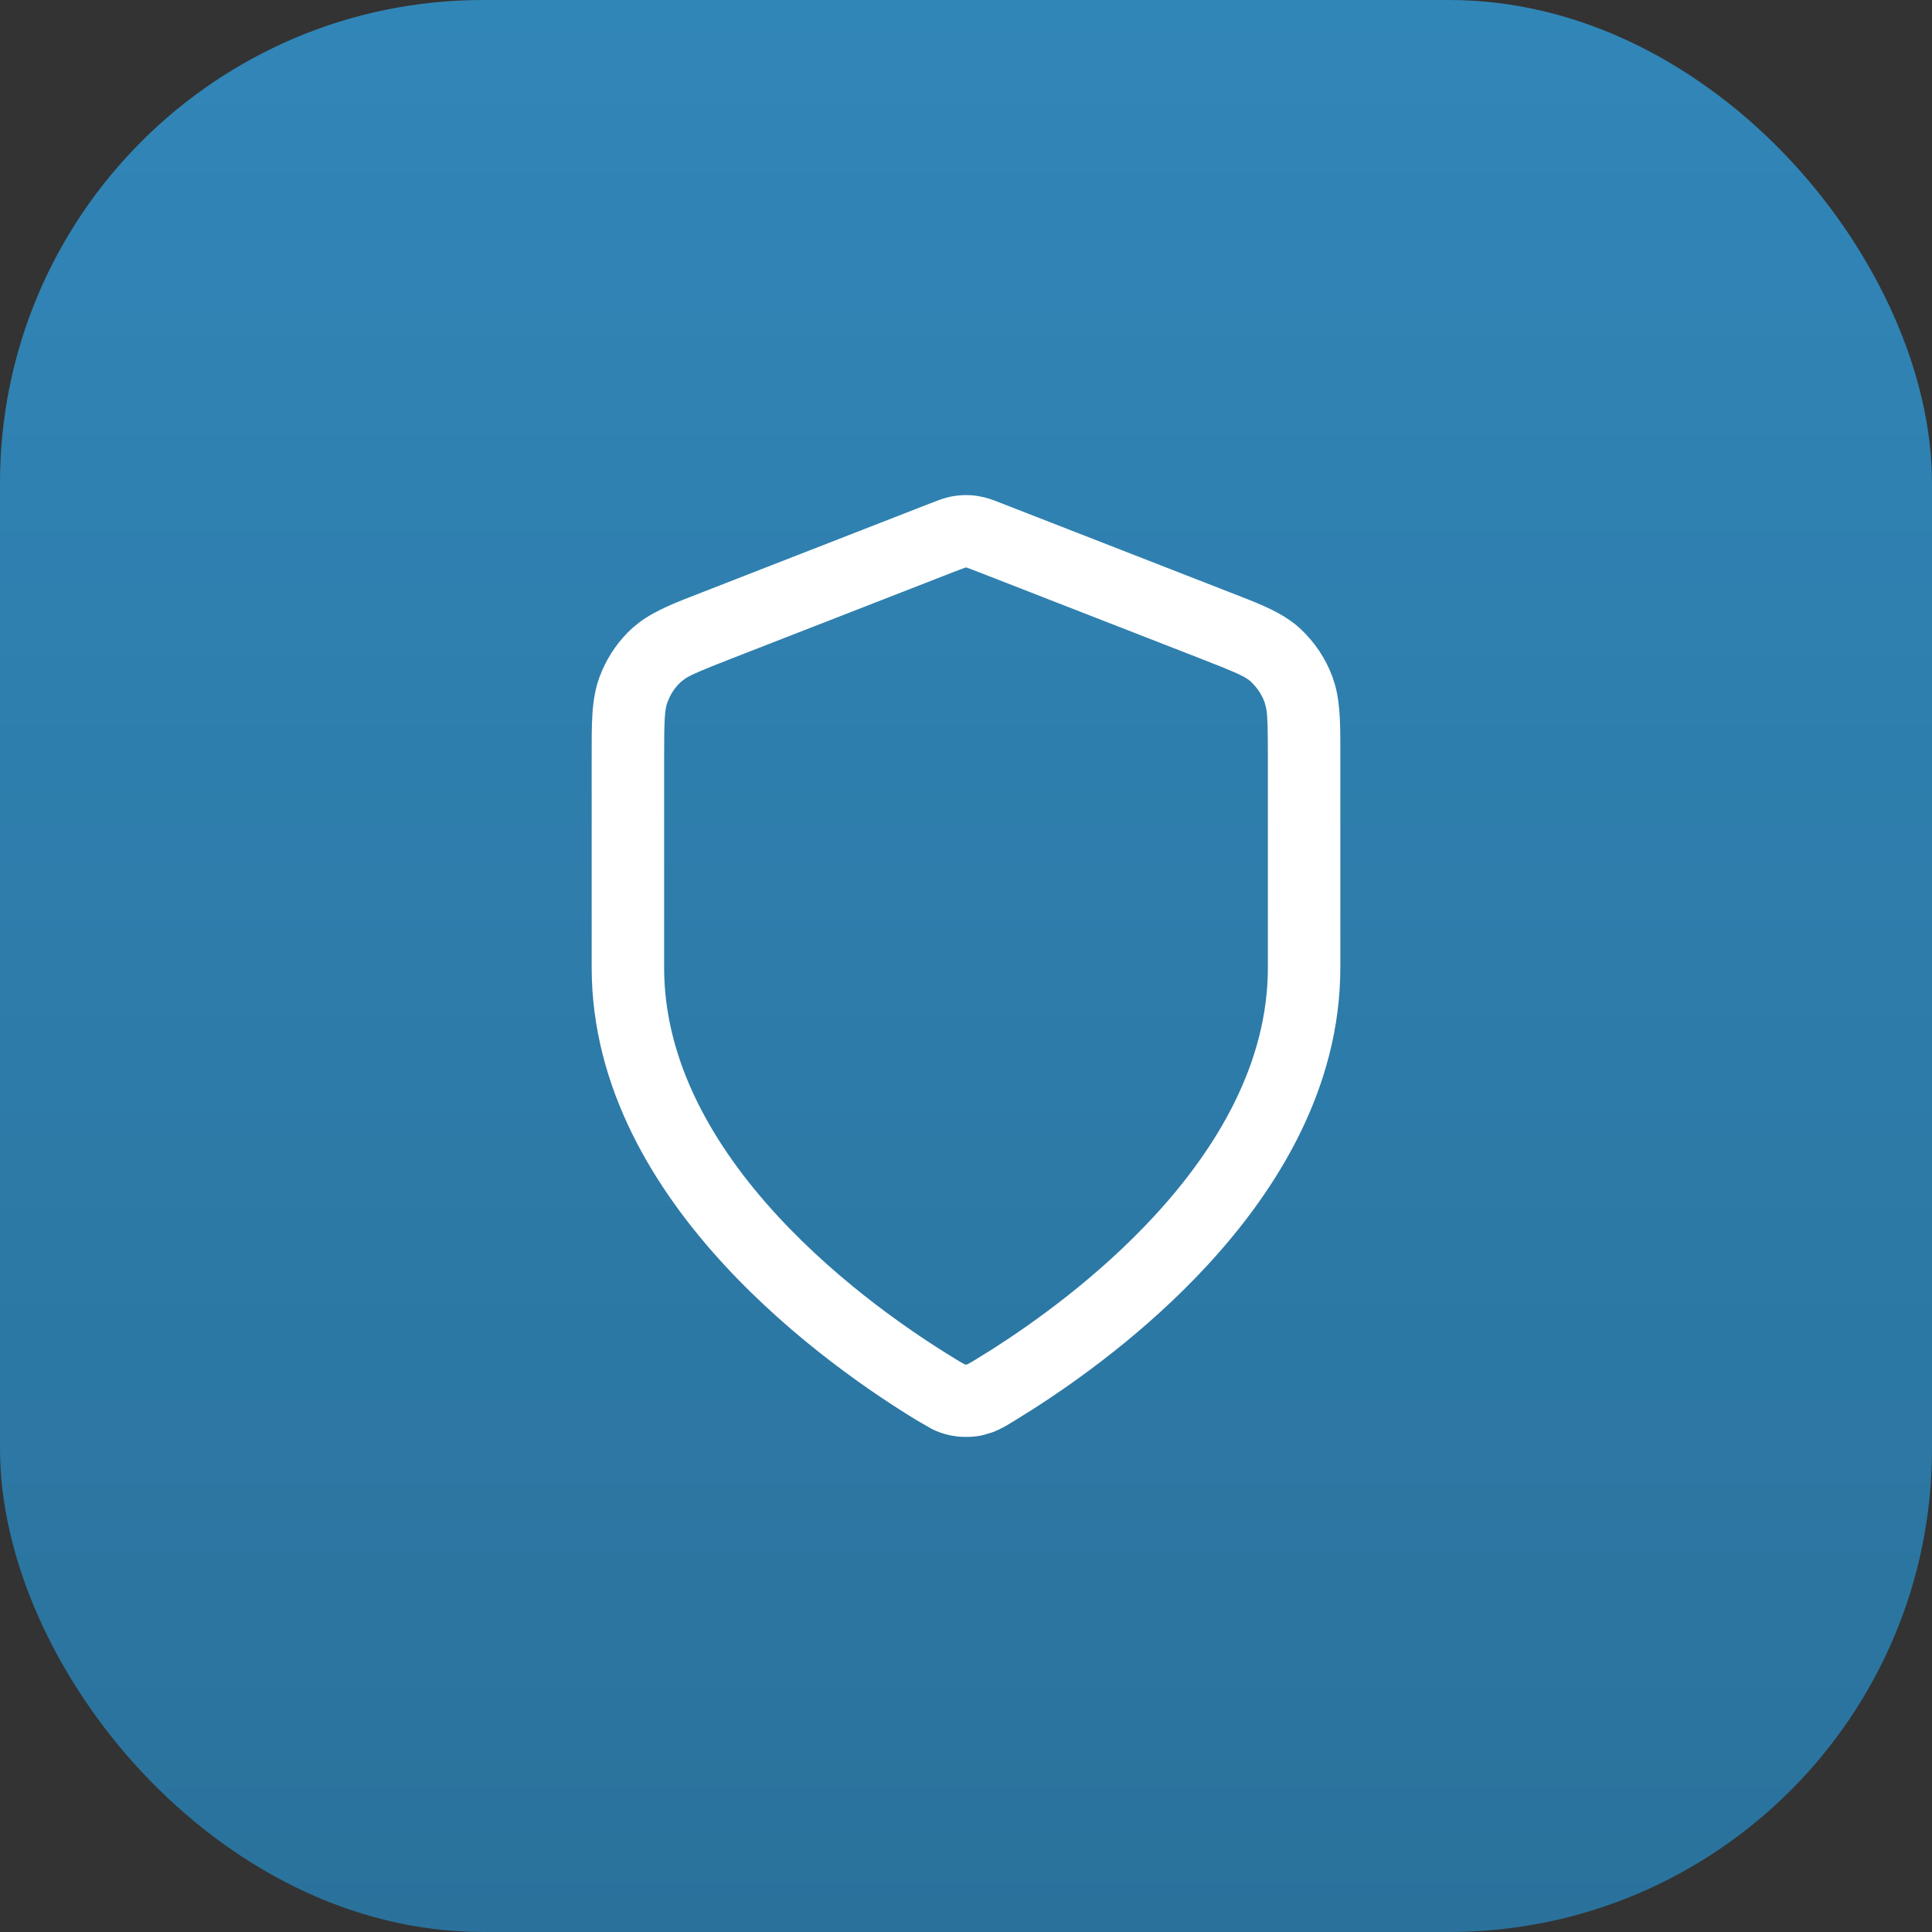
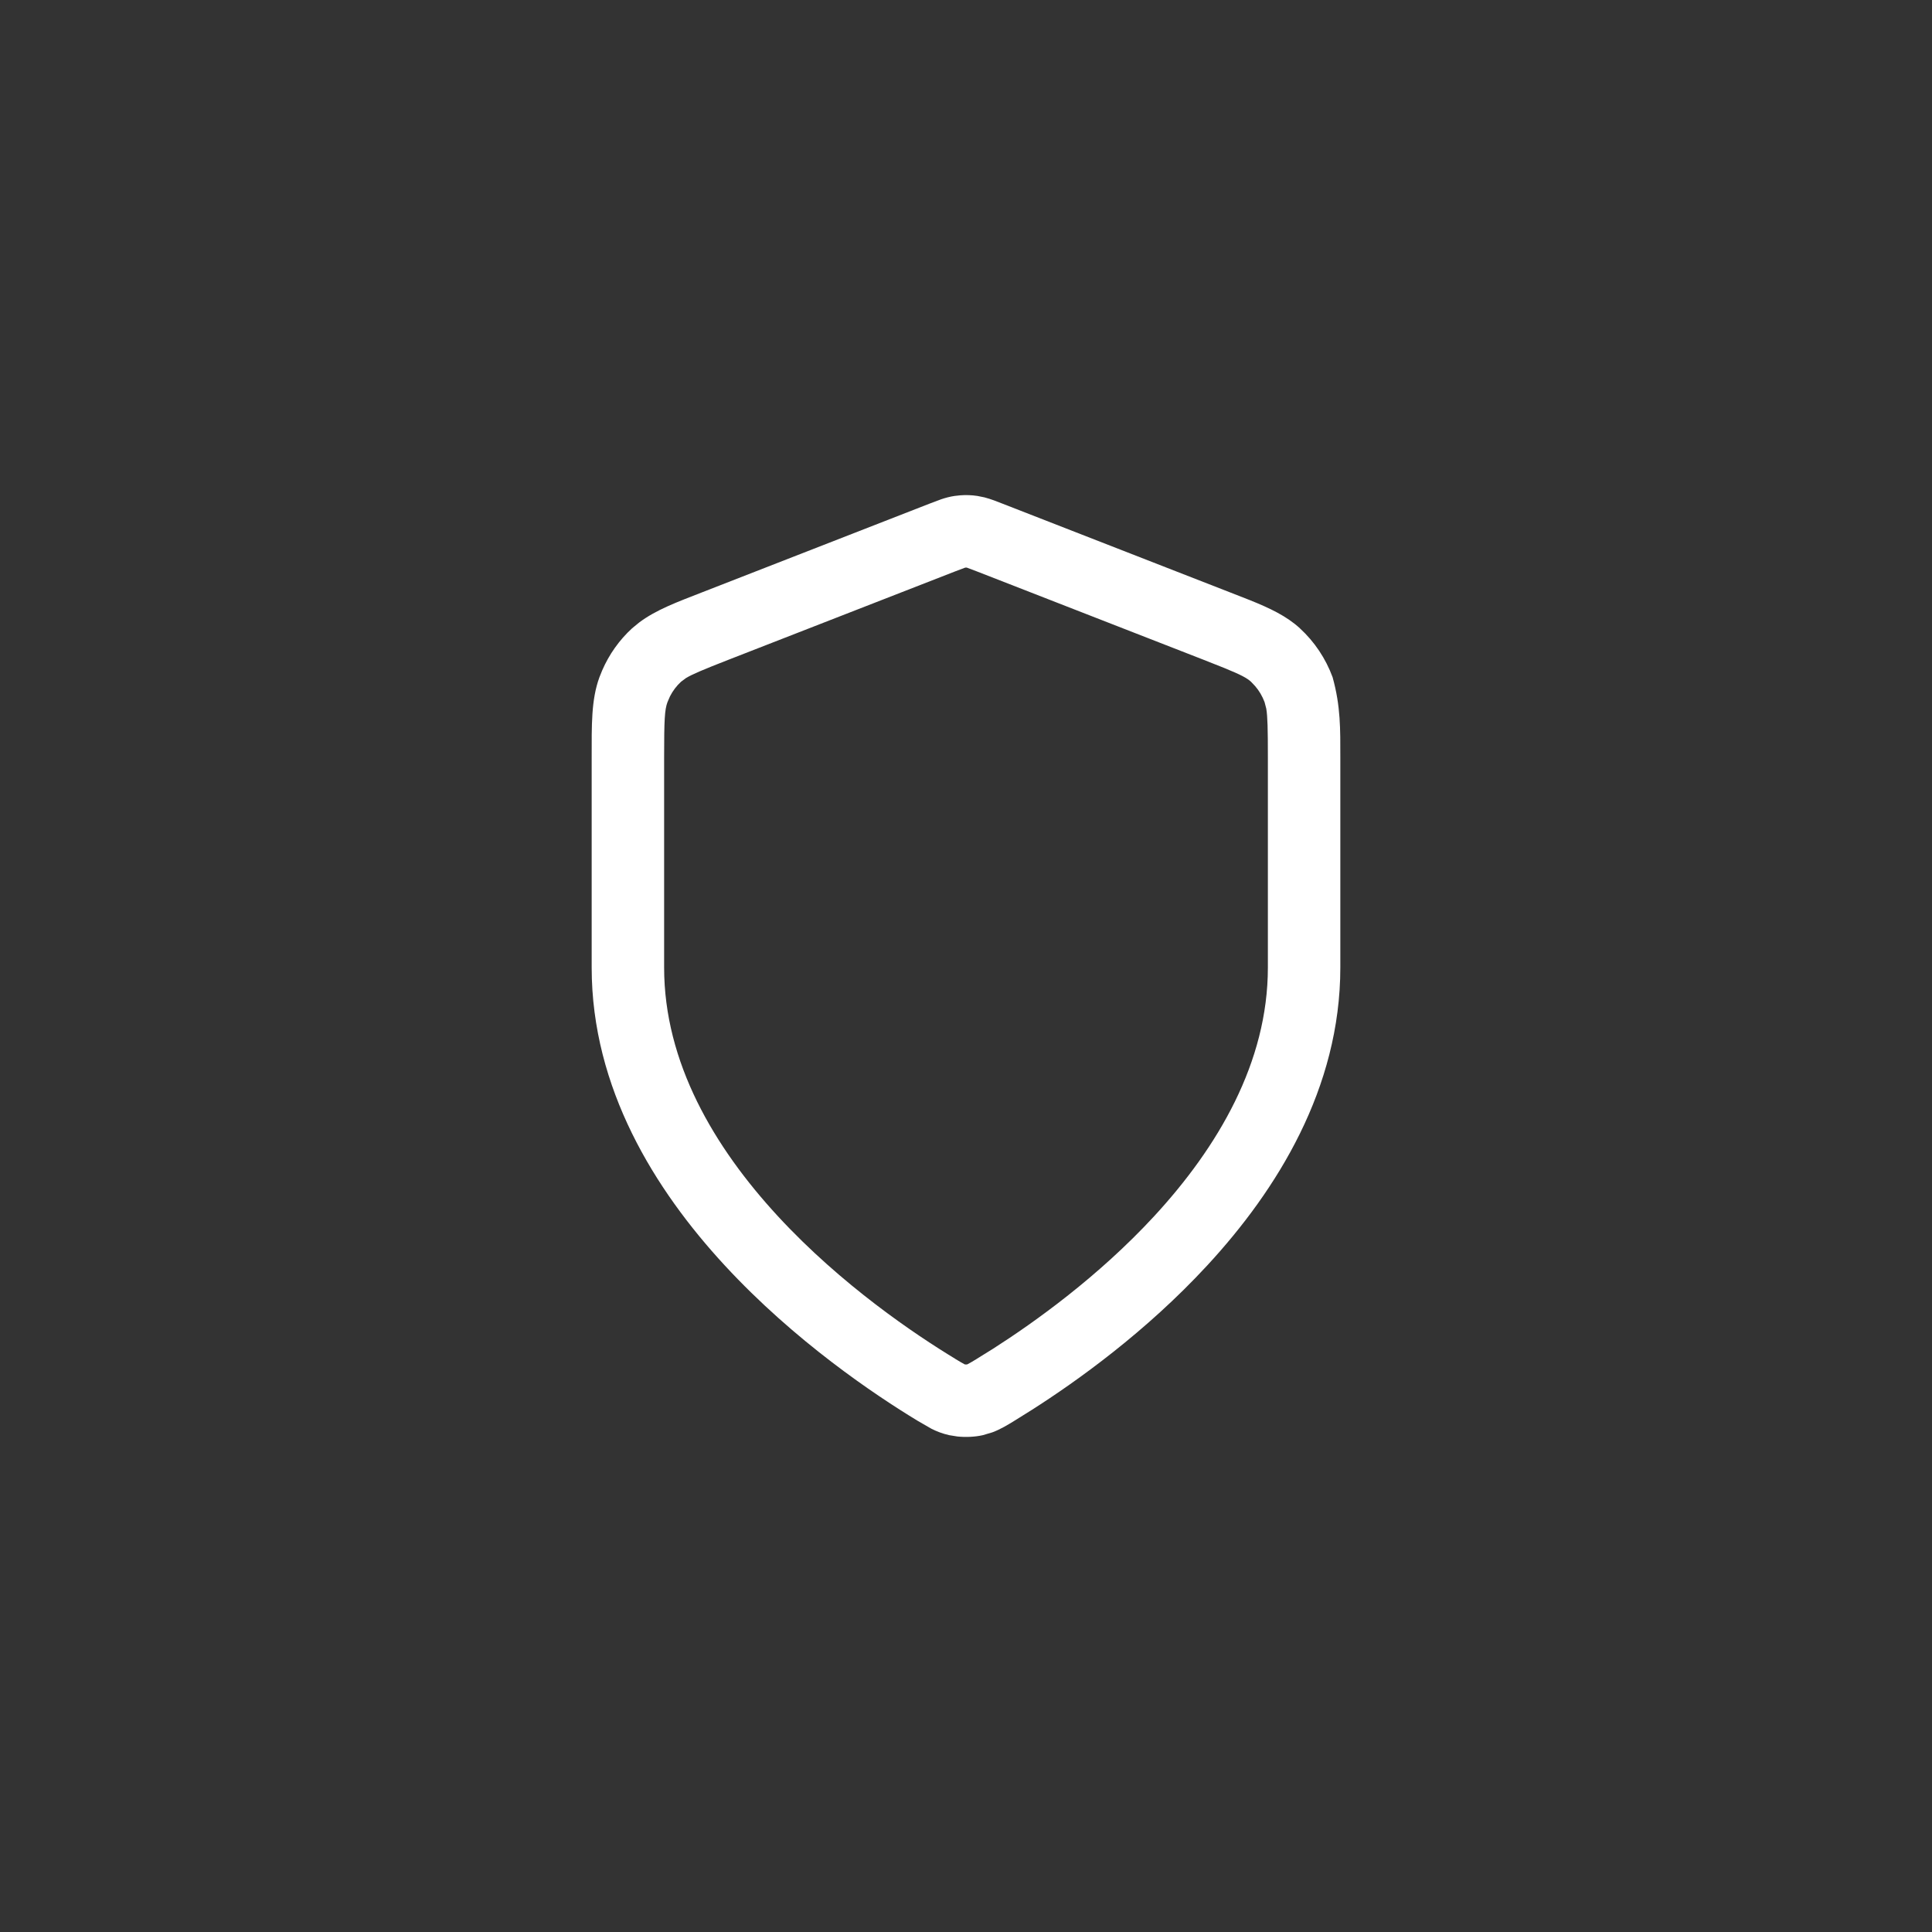
<svg xmlns="http://www.w3.org/2000/svg" width="40" height="40" viewBox="0 0 40 40" fill="none">
  <rect x="0" y="0" width="40" height="40" fill="#333333" stroke="none" />
-   <rect width="40" height="40" rx="10" fill="url(#paint0_linear_63_229)" />
-   <path d="M26.25 15.683C26.25 15.094 26.244 14.833 26.217 14.673L26.182 14.538C26.136 14.414 26.07 14.302 25.987 14.206L25.901 14.115C25.816 14.038 25.702 13.975 25.35 13.831L24.911 13.657L20.219 11.828C20.122 11.791 20.072 11.771 20.033 11.758L20.014 11.751H19.986C19.999 11.749 19.999 11.747 19.967 11.758L19.781 11.828L15.089 13.657C14.556 13.865 14.33 13.961 14.202 14.039L14.1 14.115C14.007 14.2 13.93 14.302 13.871 14.418L13.819 14.538C13.761 14.695 13.75 14.897 13.75 15.683V20.032C13.75 21.995 14.783 23.748 16.107 25.182C17.424 26.608 18.956 27.635 19.779 28.134V28.135L19.898 28.206C19.929 28.224 19.949 28.235 19.963 28.242L19.977 28.249C19.983 28.25 19.991 28.25 20 28.25C20.009 28.25 20.017 28.25 20.023 28.249H20.024C20.026 28.248 20.031 28.245 20.037 28.242C20.051 28.235 20.071 28.224 20.103 28.206C20.135 28.187 20.172 28.165 20.222 28.135V28.134L20.562 27.923C21.424 27.372 22.741 26.43 23.894 25.182C25.217 23.748 26.25 21.995 26.25 20.032V15.683ZM27.75 20.032C27.75 22.533 26.44 24.635 24.995 26.199C23.726 27.574 22.294 28.597 21.365 29.189L21 29.417C20.873 29.494 20.726 29.588 20.543 29.656L20.347 29.714C20.187 29.75 19.997 29.759 19.822 29.741L19.654 29.714C19.514 29.683 19.392 29.635 19.285 29.581L19 29.417C18.119 28.883 16.456 27.77 15.005 26.199C13.56 24.635 12.25 22.533 12.25 20.032V15.683C12.25 15.015 12.239 14.49 12.41 14.023L12.468 13.879C12.611 13.549 12.821 13.252 13.086 13.009L13.231 12.89C13.58 12.626 14.022 12.464 14.545 12.26L19.236 10.431L19.483 10.338C19.571 10.308 19.666 10.282 19.764 10.268L19.882 10.255C20 10.246 20.119 10.25 20.236 10.268L20.38 10.297C20.521 10.333 20.651 10.387 20.764 10.431L25.455 12.26L25.884 12.428C26.291 12.592 26.637 12.755 26.914 13.009H26.913C27.216 13.287 27.448 13.635 27.59 14.021L27.646 14.2C27.758 14.623 27.75 15.099 27.75 15.683V20.032Z" fill="white" />
+   <path d="M26.25 15.683C26.25 15.094 26.244 14.833 26.217 14.673L26.182 14.538C26.136 14.414 26.07 14.302 25.987 14.206L25.901 14.115C25.816 14.038 25.702 13.975 25.35 13.831L24.911 13.657L20.219 11.828C20.122 11.791 20.072 11.771 20.033 11.758L20.014 11.751H19.986C19.999 11.749 19.999 11.747 19.967 11.758L19.781 11.828L15.089 13.657C14.556 13.865 14.33 13.961 14.202 14.039L14.1 14.115C14.007 14.2 13.93 14.302 13.871 14.418L13.819 14.538C13.761 14.695 13.75 14.897 13.75 15.683V20.032C13.75 21.995 14.783 23.748 16.107 25.182C17.424 26.608 18.956 27.635 19.779 28.134V28.135L19.898 28.206C19.929 28.224 19.949 28.235 19.963 28.242L19.977 28.249C19.983 28.25 19.991 28.25 20 28.25C20.009 28.25 20.017 28.25 20.023 28.249H20.024C20.026 28.248 20.031 28.245 20.037 28.242C20.051 28.235 20.071 28.224 20.103 28.206C20.135 28.187 20.172 28.165 20.222 28.135V28.134L20.562 27.923C21.424 27.372 22.741 26.43 23.894 25.182C25.217 23.748 26.25 21.995 26.25 20.032V15.683ZM27.75 20.032C27.75 22.533 26.44 24.635 24.995 26.199C23.726 27.574 22.294 28.597 21.365 29.189L21 29.417C20.873 29.494 20.726 29.588 20.543 29.656L20.347 29.714C20.187 29.75 19.997 29.759 19.822 29.741L19.654 29.714C19.514 29.683 19.392 29.635 19.285 29.581L19 29.417C18.119 28.883 16.456 27.77 15.005 26.199C13.56 24.635 12.25 22.533 12.25 20.032V15.683C12.25 15.015 12.239 14.49 12.41 14.023L12.468 13.879C12.611 13.549 12.821 13.252 13.086 13.009L13.231 12.89C13.58 12.626 14.022 12.464 14.545 12.26L19.236 10.431L19.483 10.338C19.571 10.308 19.666 10.282 19.764 10.268L19.882 10.255C20 10.246 20.119 10.25 20.236 10.268L20.38 10.297C20.521 10.333 20.651 10.387 20.764 10.431L25.455 12.26L25.884 12.428C26.291 12.592 26.637 12.755 26.914 13.009H26.913C27.216 13.287 27.448 13.635 27.59 14.021C27.758 14.623 27.75 15.099 27.75 15.683V20.032Z" fill="white" />
  <defs>
    <linearGradient id="paint0_linear_63_229" x1="20" y1="0" x2="20" y2="40" gradientUnits="userSpaceOnUse">
      <stop stop-color="#3186B8" />
      <stop offset="1" stop-color="#2A729C" />
    </linearGradient>
  </defs>
</svg>